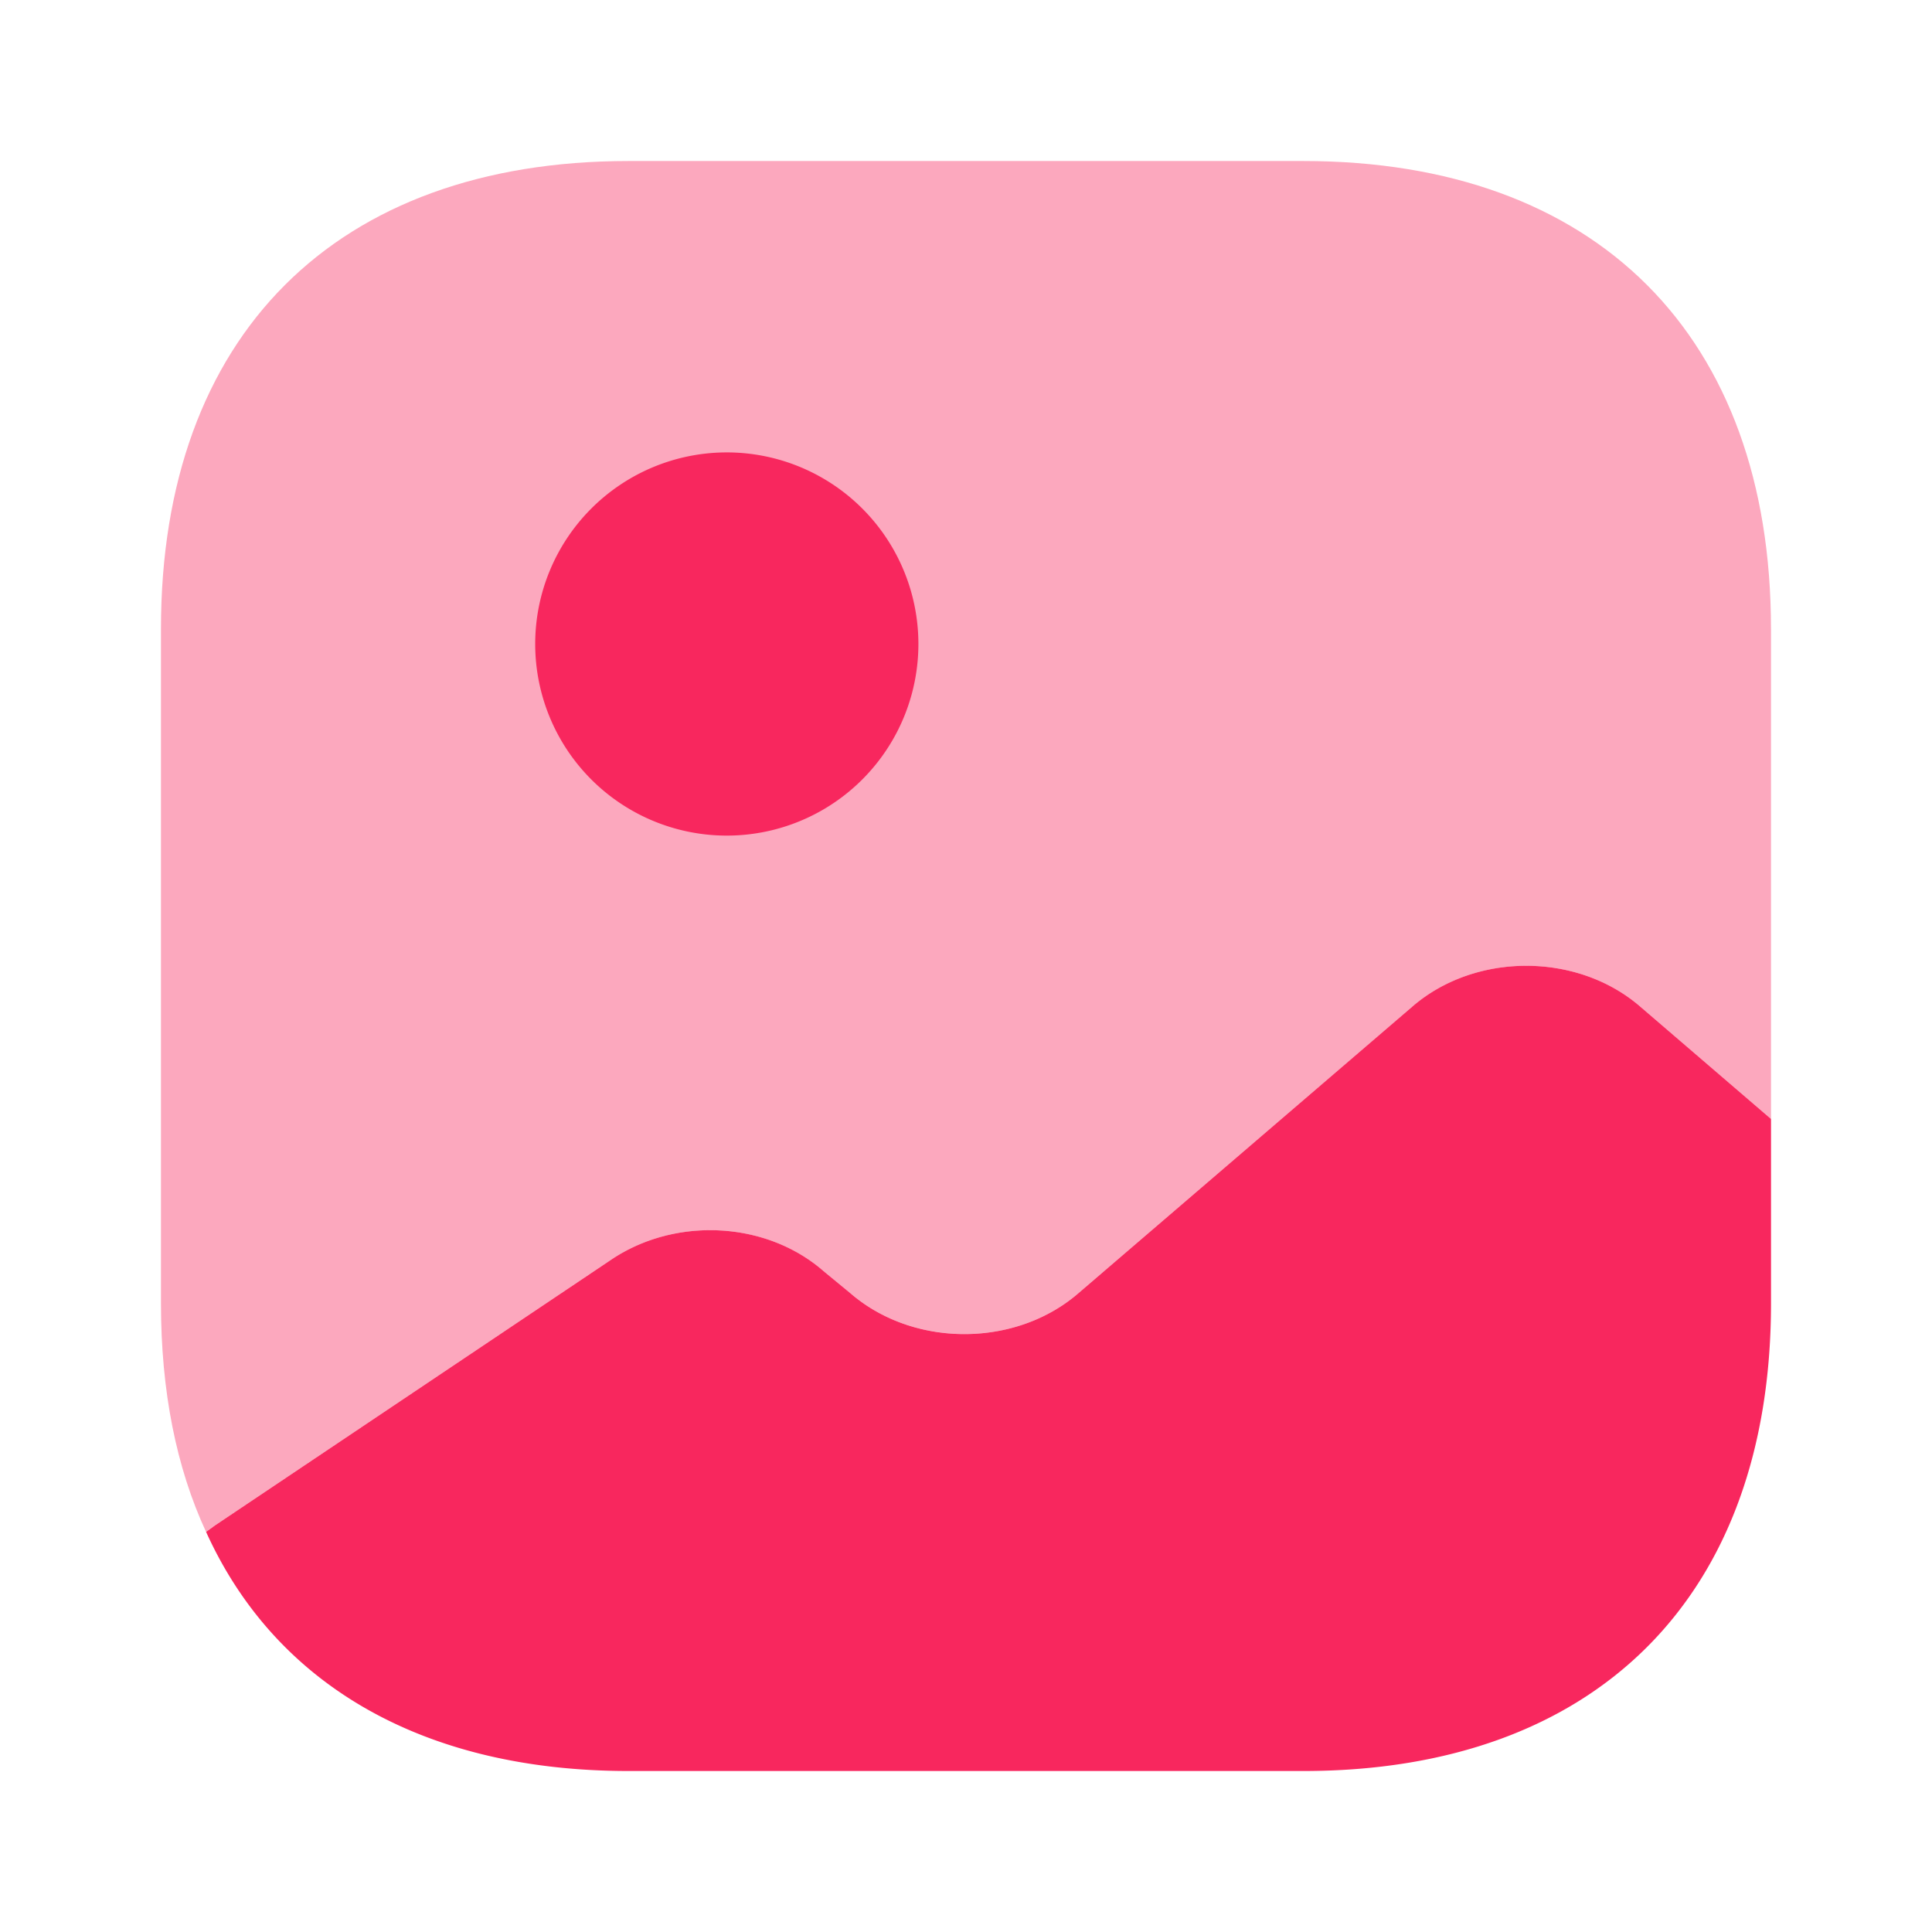
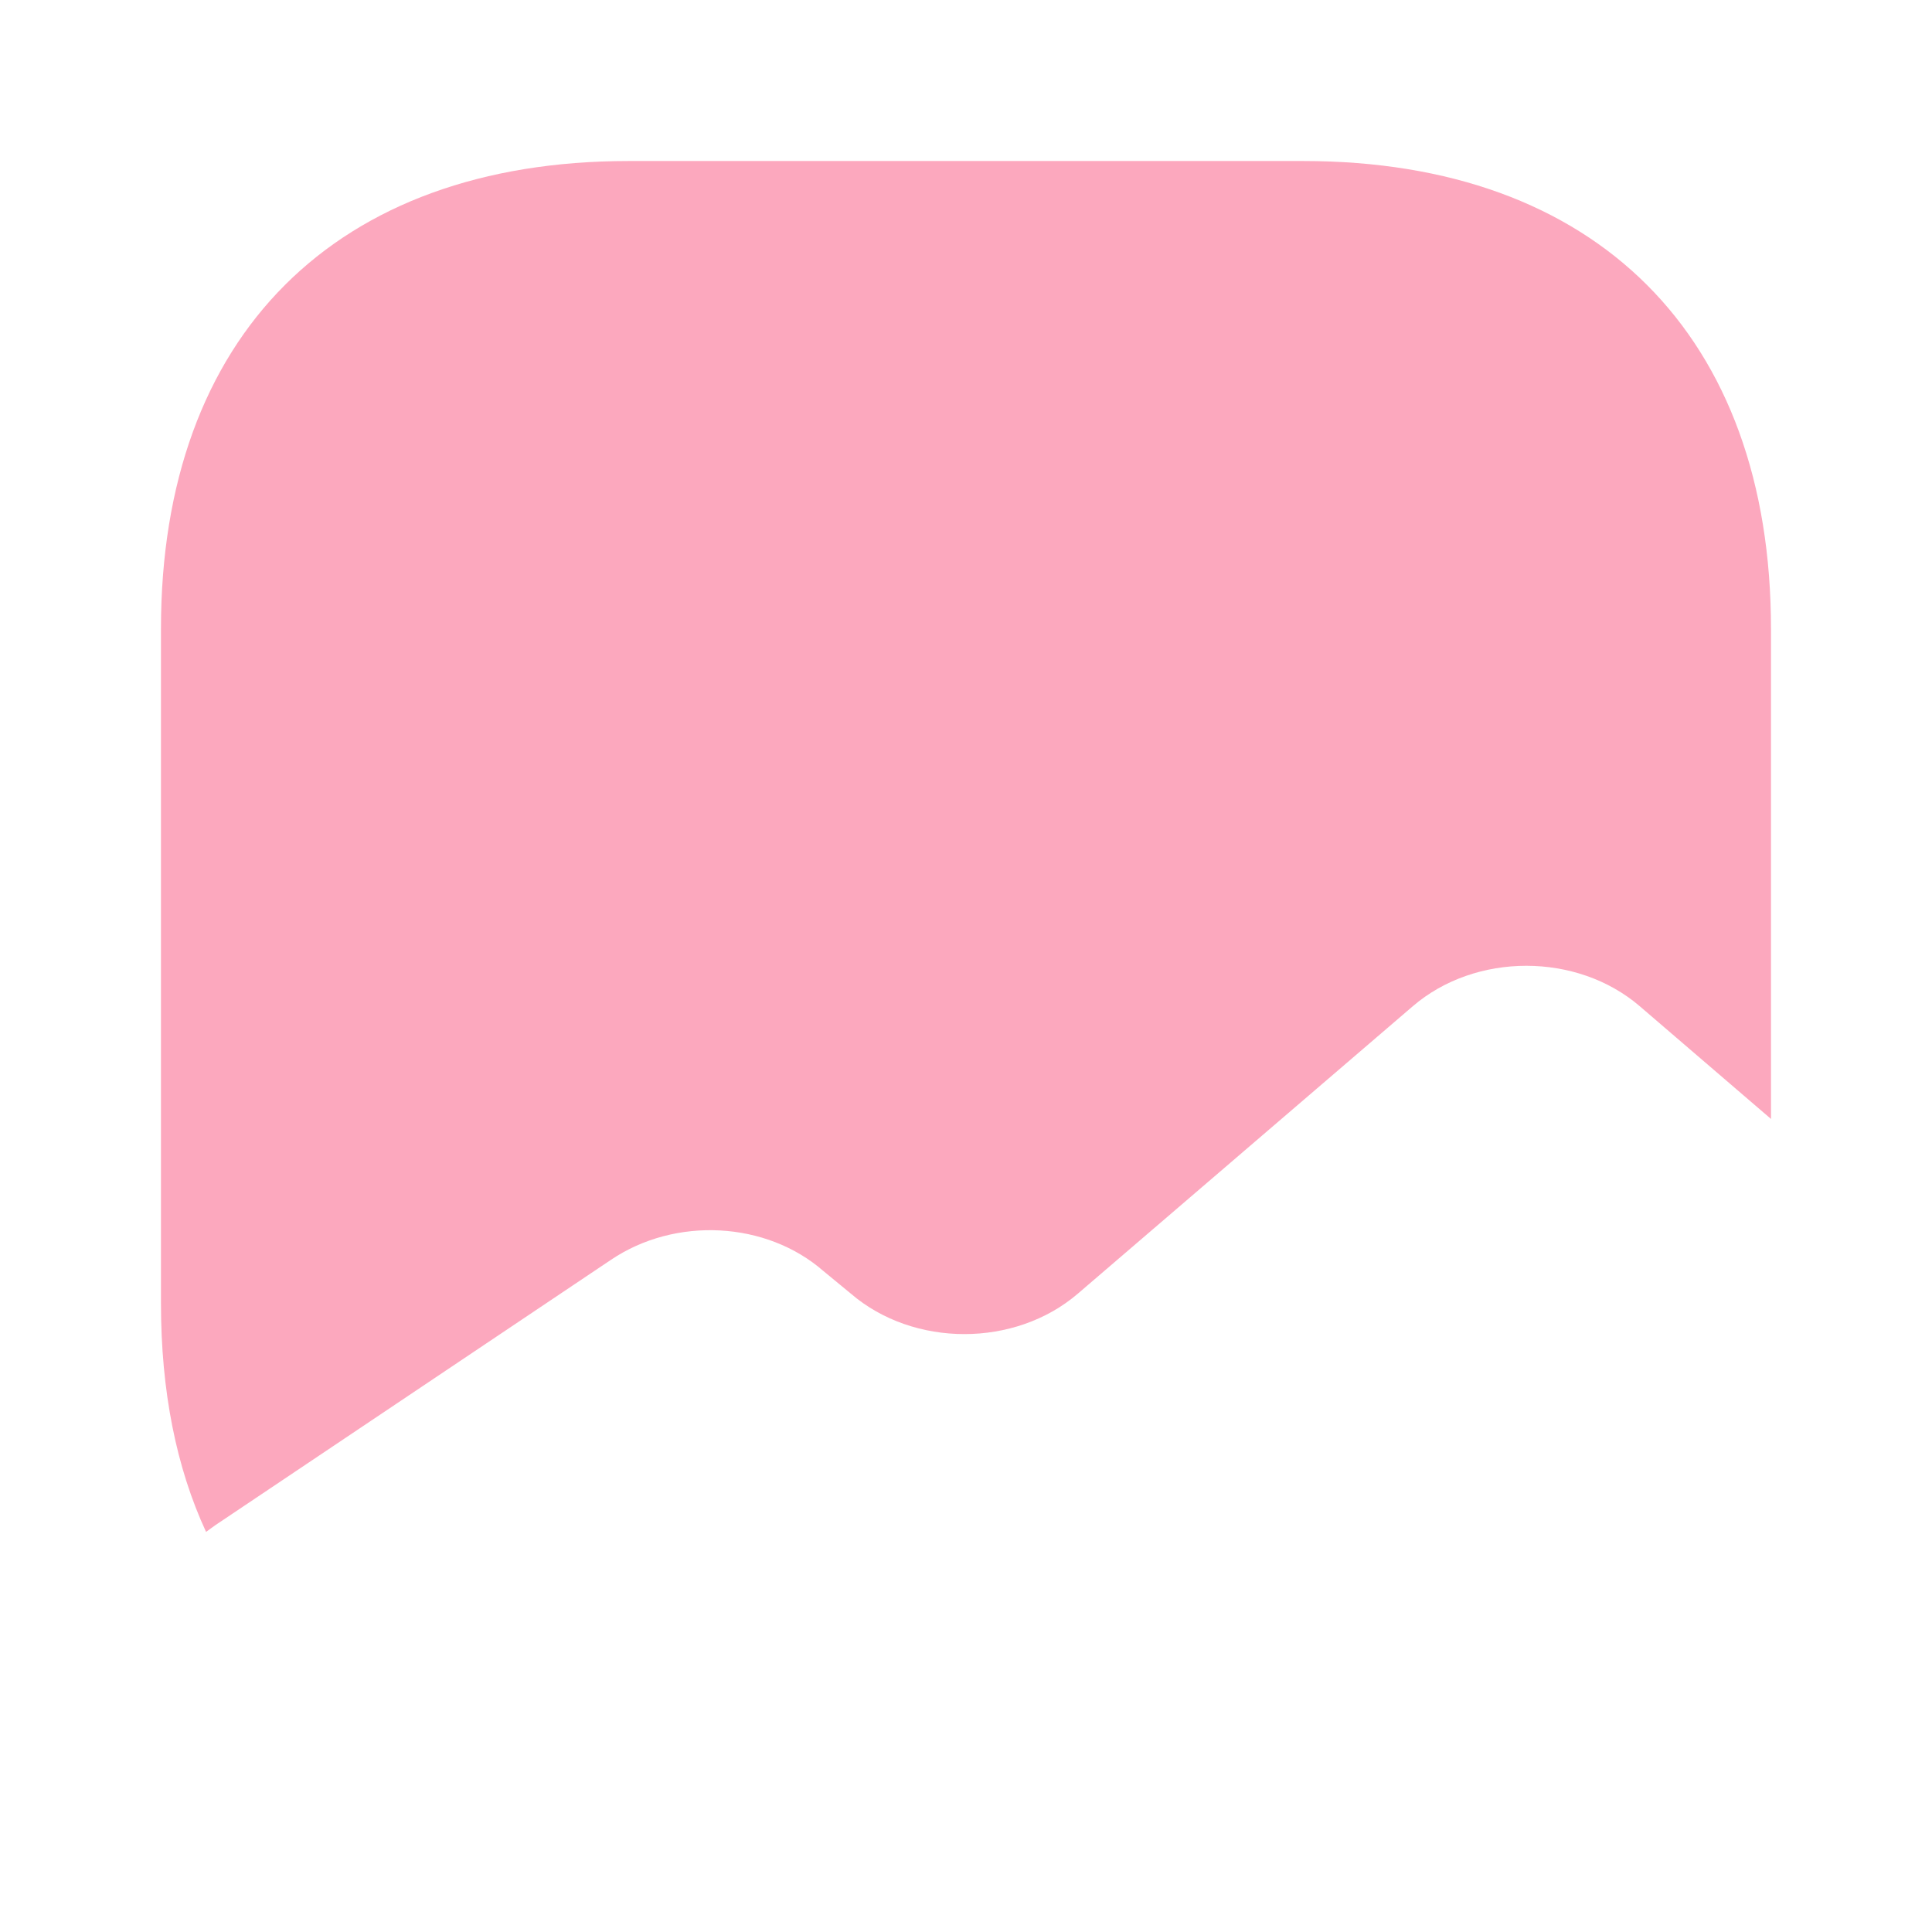
<svg xmlns="http://www.w3.org/2000/svg" width="70" height="70" fill="none">
  <path fill="#F8275E" d="M64.167 22.78v17.762l-4.755-4.084c-2.274-1.954-5.95-1.954-8.224 0L39.053 46.871c-2.275 1.954-5.95 1.954-8.225 0l-.992-.817c-2.07-1.808-5.366-1.983-7.7-.408l-14.35 9.625-.32.233c-1.08-2.333-1.634-5.104-1.634-8.283V22.779c0-10.616 6.33-16.945 16.946-16.945h24.442c10.617 0 16.946 6.329 16.946 16.945Z" opacity=".4" />
-   <path fill="#F8275E" d="M26.25 30.275a6.942 6.942 0 1 0 0-13.883 6.942 6.942 0 0 0 0 13.883ZM64.167 40.542v6.679c0 10.617-6.33 16.946-16.946 16.946H22.779c-7.437 0-12.804-3.121-15.312-8.663l.32-.233 14.35-9.625c2.334-1.575 5.63-1.4 7.7.408l.992.817c2.275 1.954 5.95 1.954 8.225 0l12.133-10.413c2.276-1.954 5.95-1.954 8.226 0l4.754 4.084Z" />
</svg>